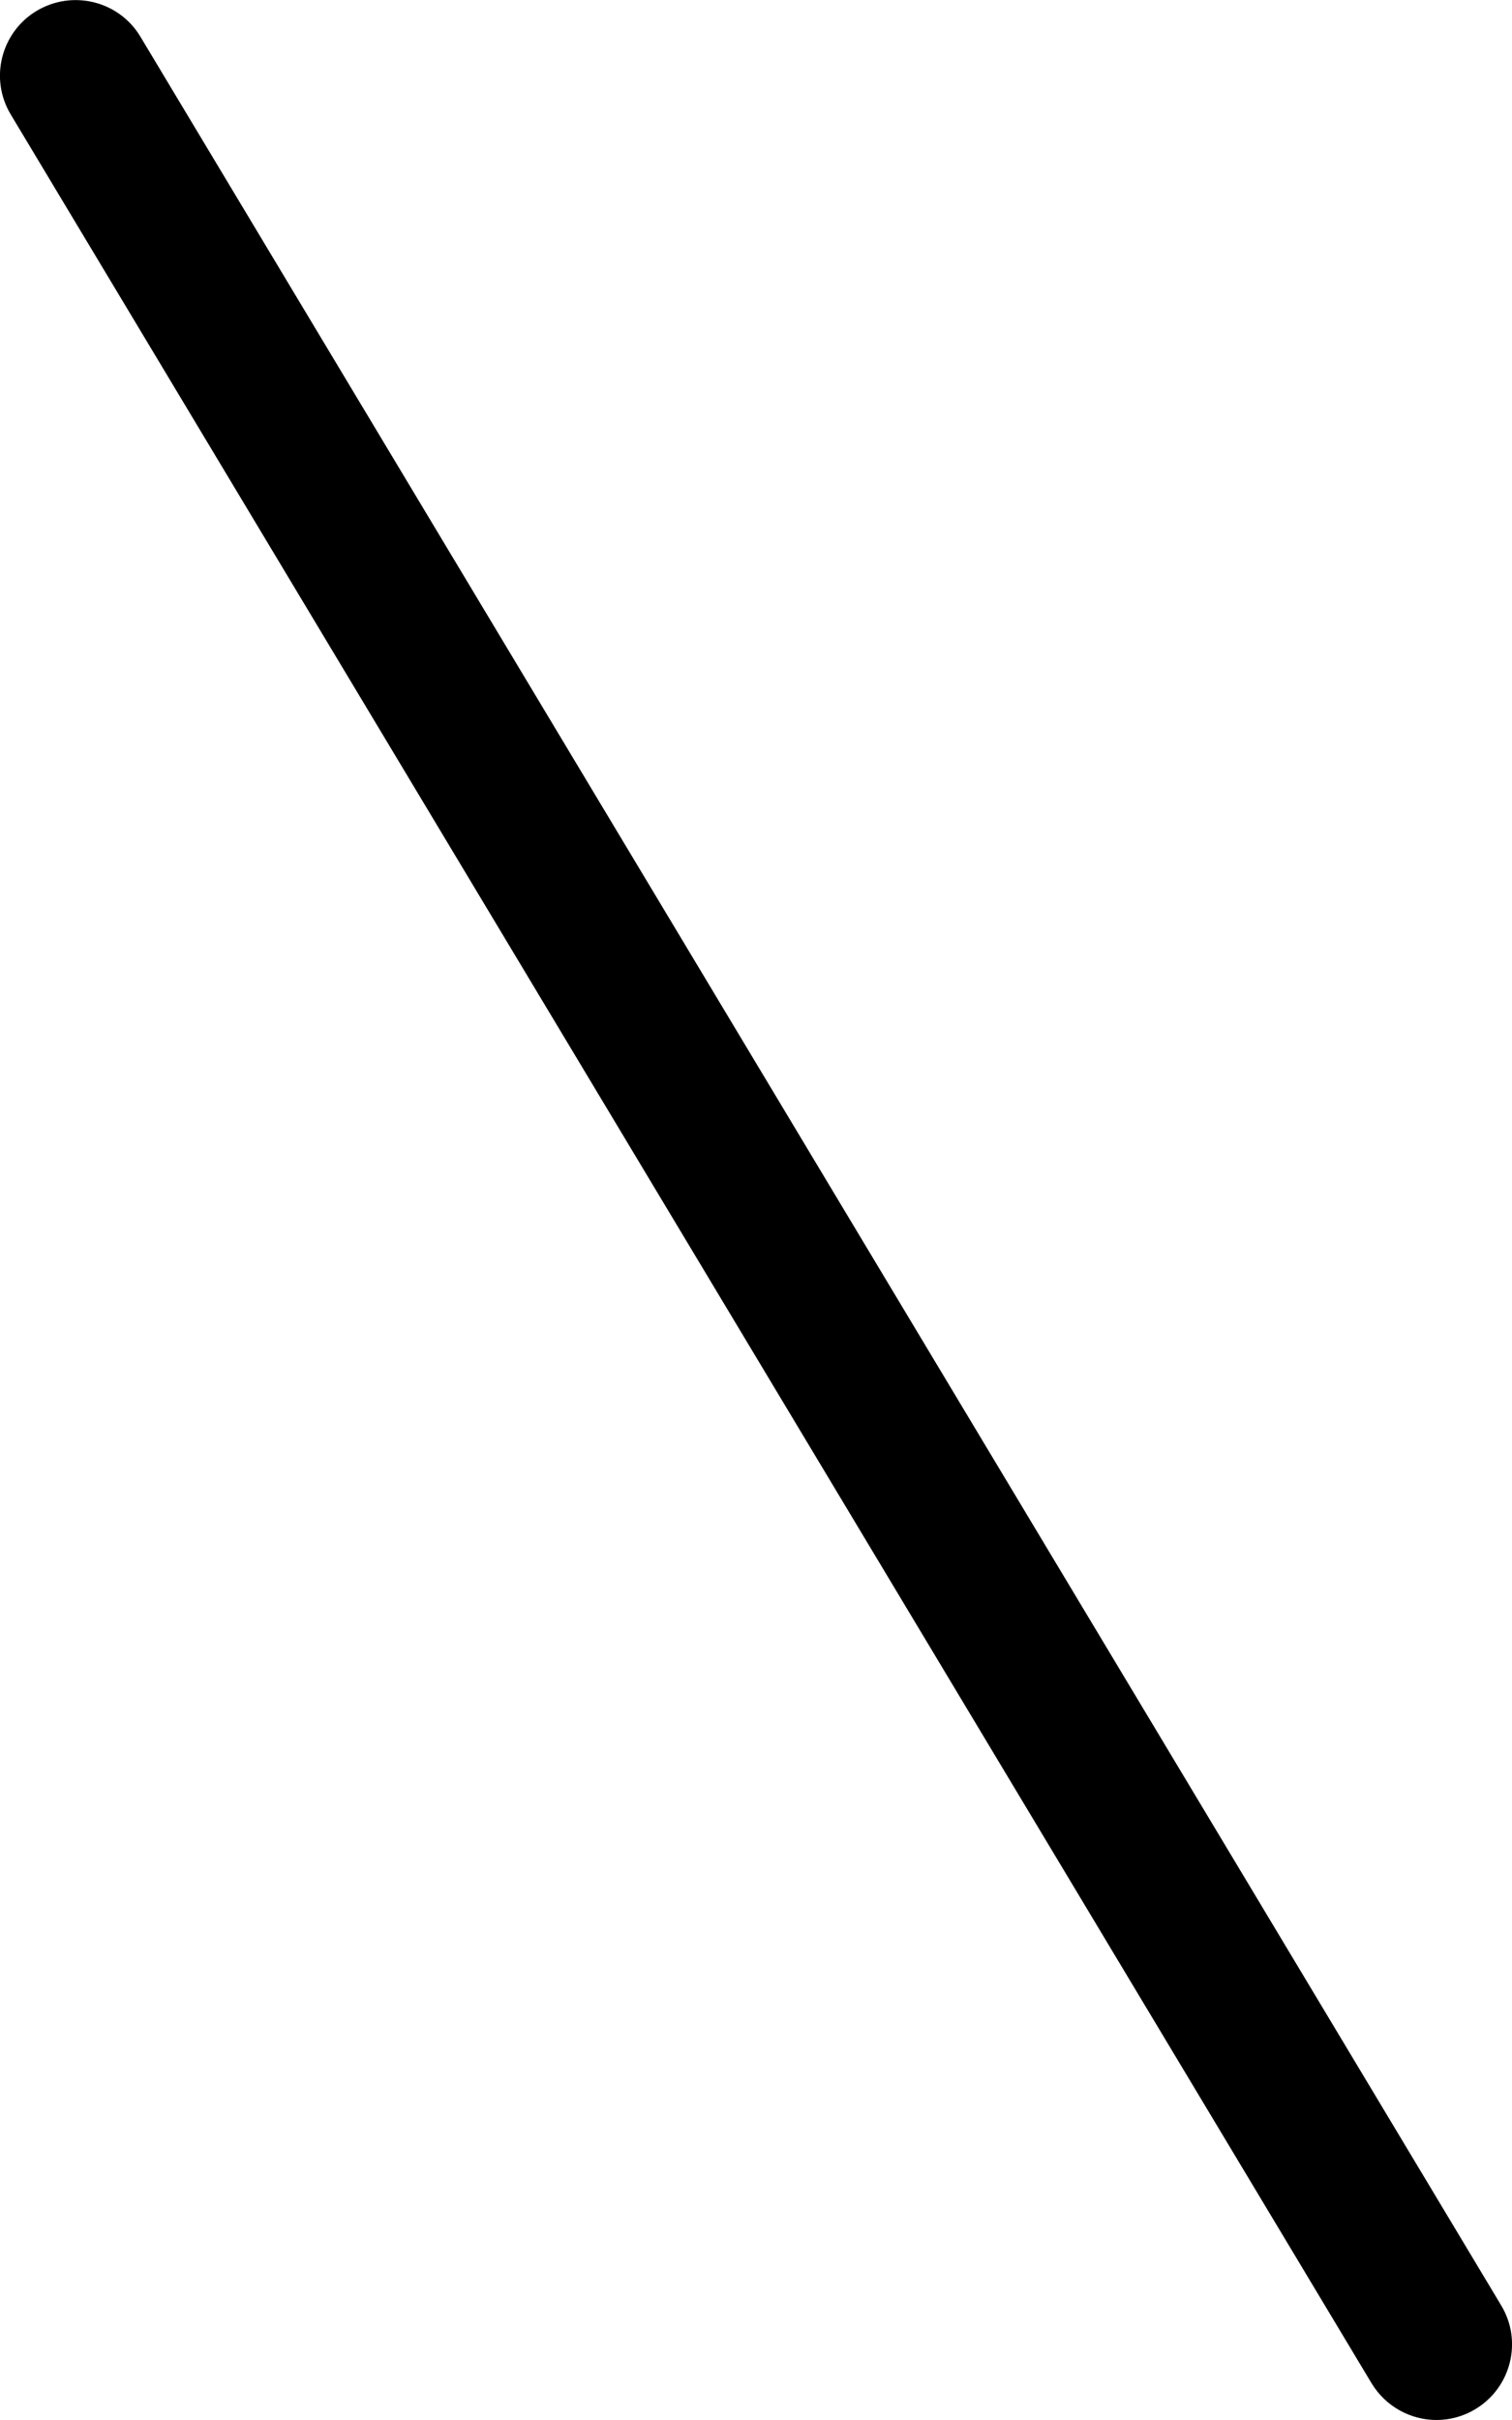
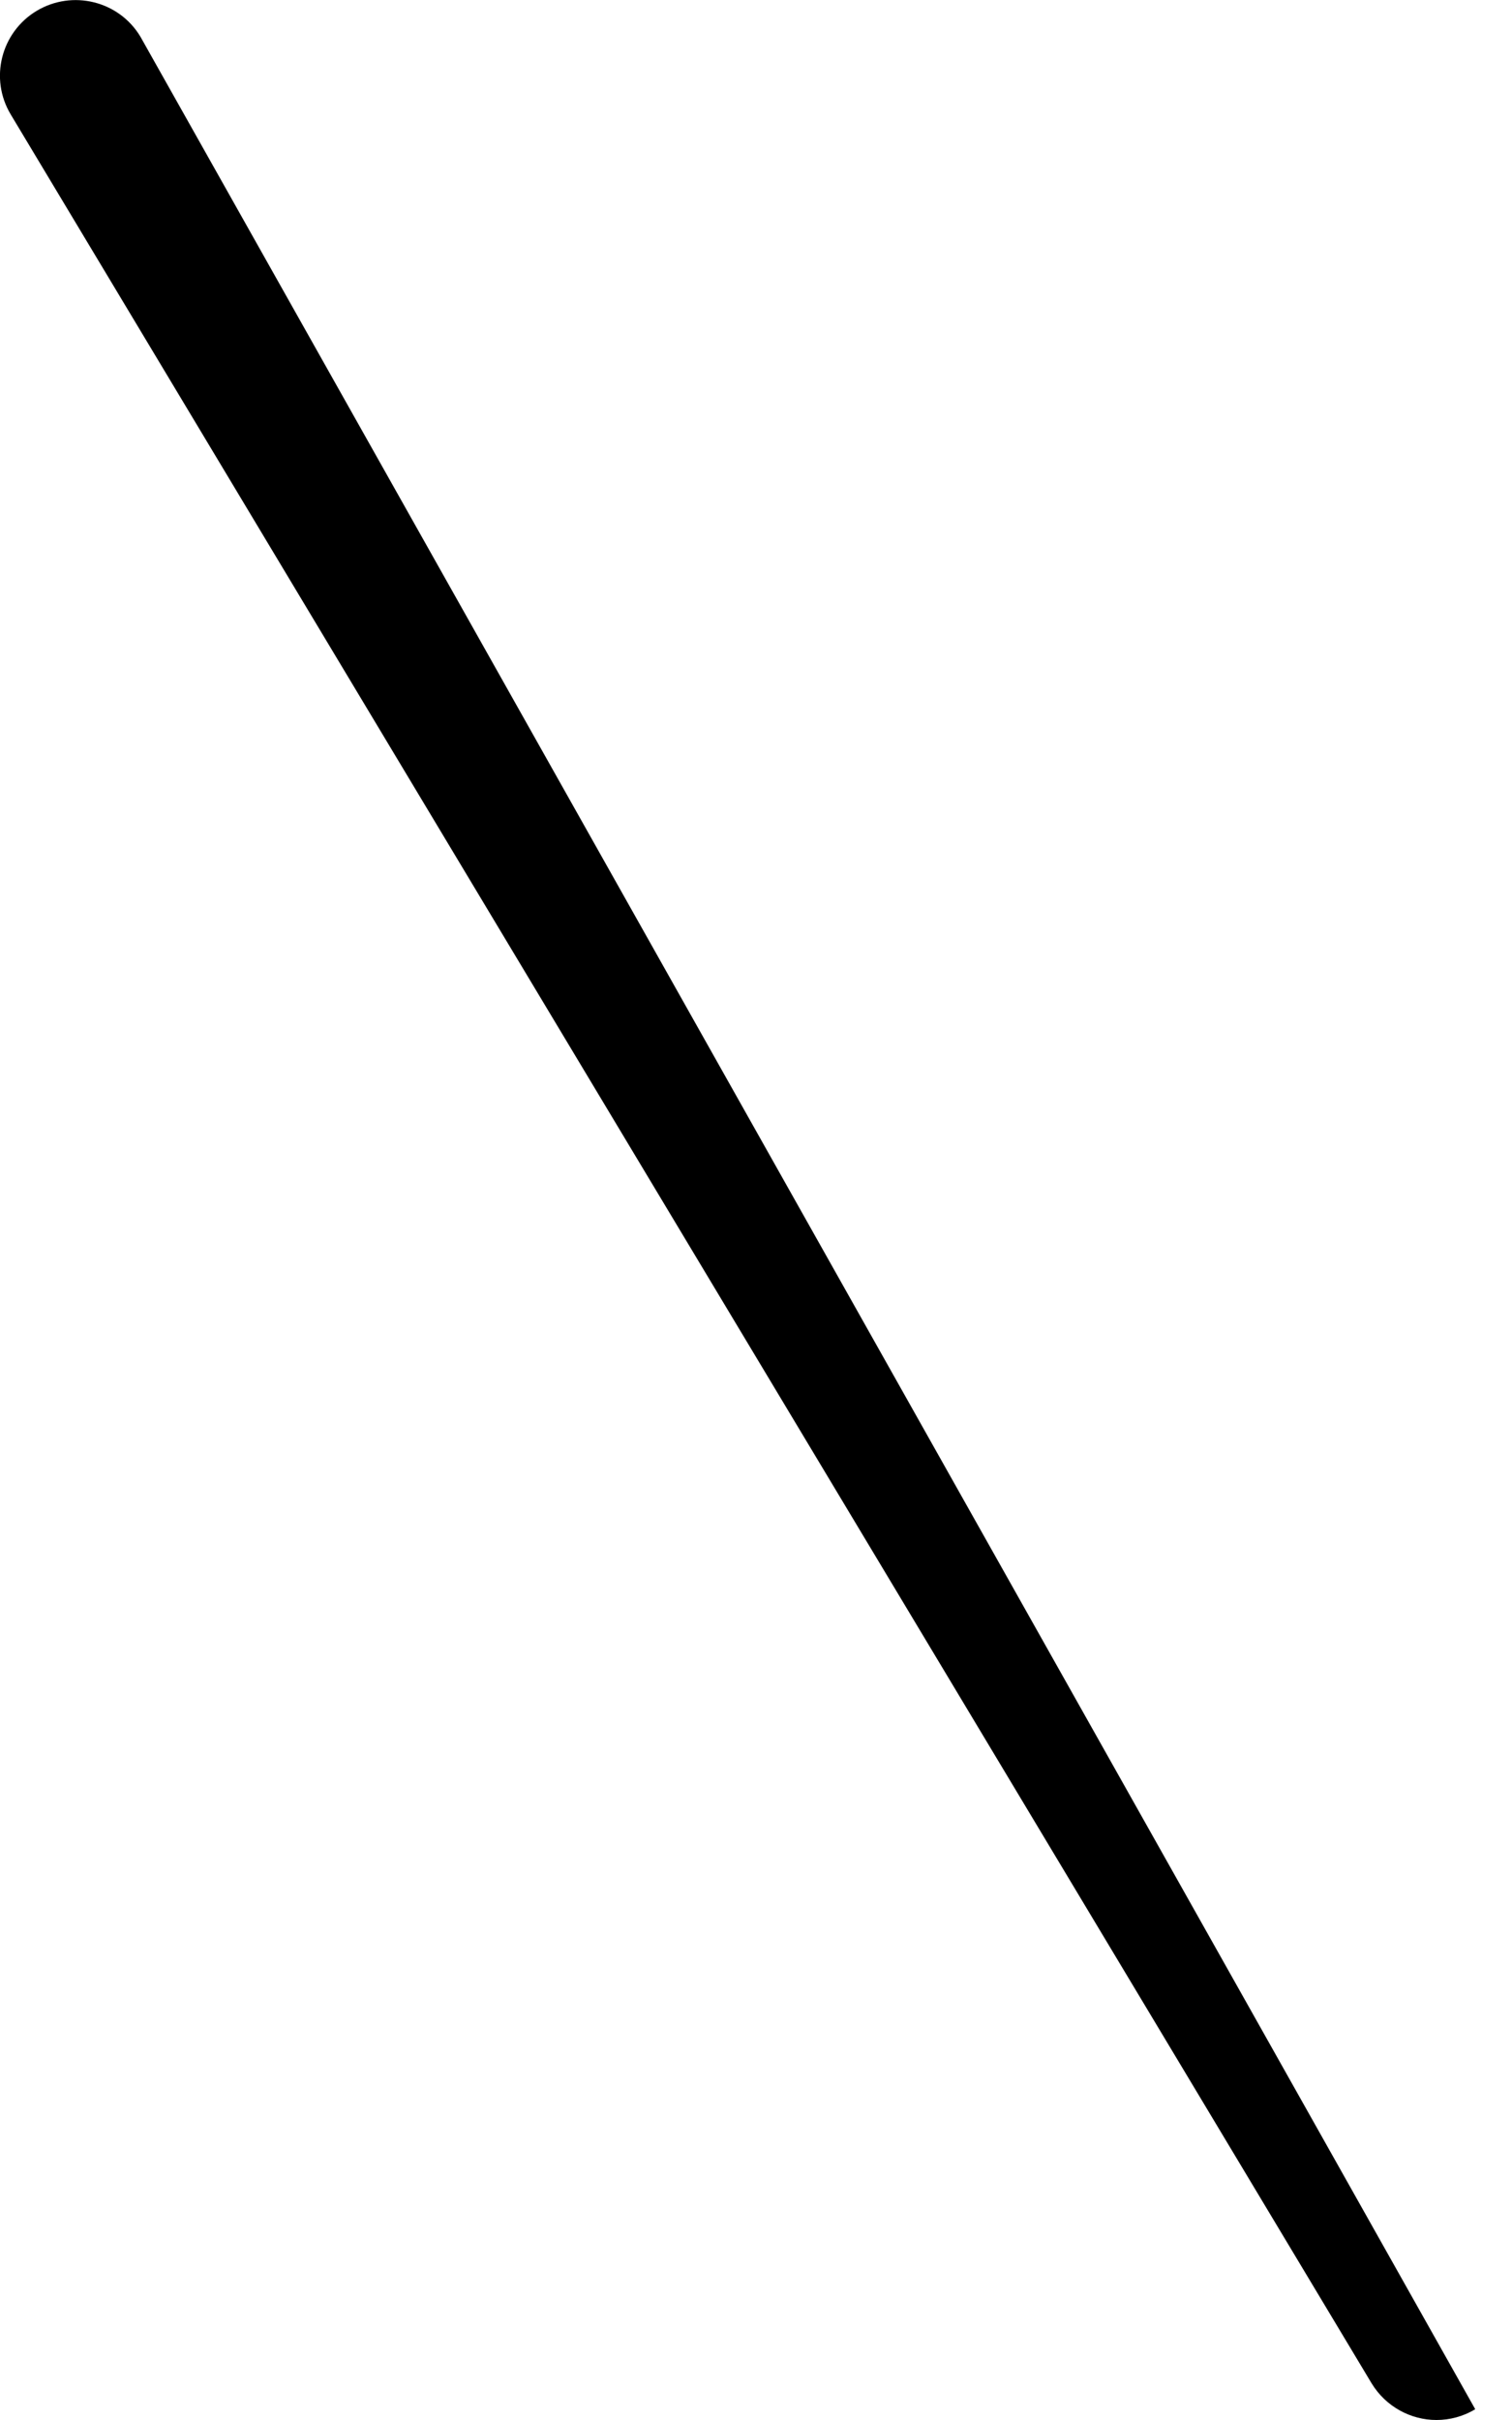
<svg xmlns="http://www.w3.org/2000/svg" viewBox="0 0 320 512">
-   <path d="M29.72 7.766c-4.562-7.609-14.41-9.969-21.94-5.484c-7.594 4.547-10.06 14.38-5.5 21.95l288 480C293.3 509.2 298.6 512 304 512c2.812 0 5.656-.734 8.219-2.281c7.594-4.547 10.06-14.38 5.5-21.95L29.72 7.766z" />
+   <path d="M29.72 7.766c-4.562-7.609-14.41-9.969-21.94-5.484c-7.594 4.547-10.06 14.38-5.5 21.95l288 480C293.3 509.2 298.6 512 304 512c2.812 0 5.656-.734 8.219-2.281L29.72 7.766z" />
</svg>